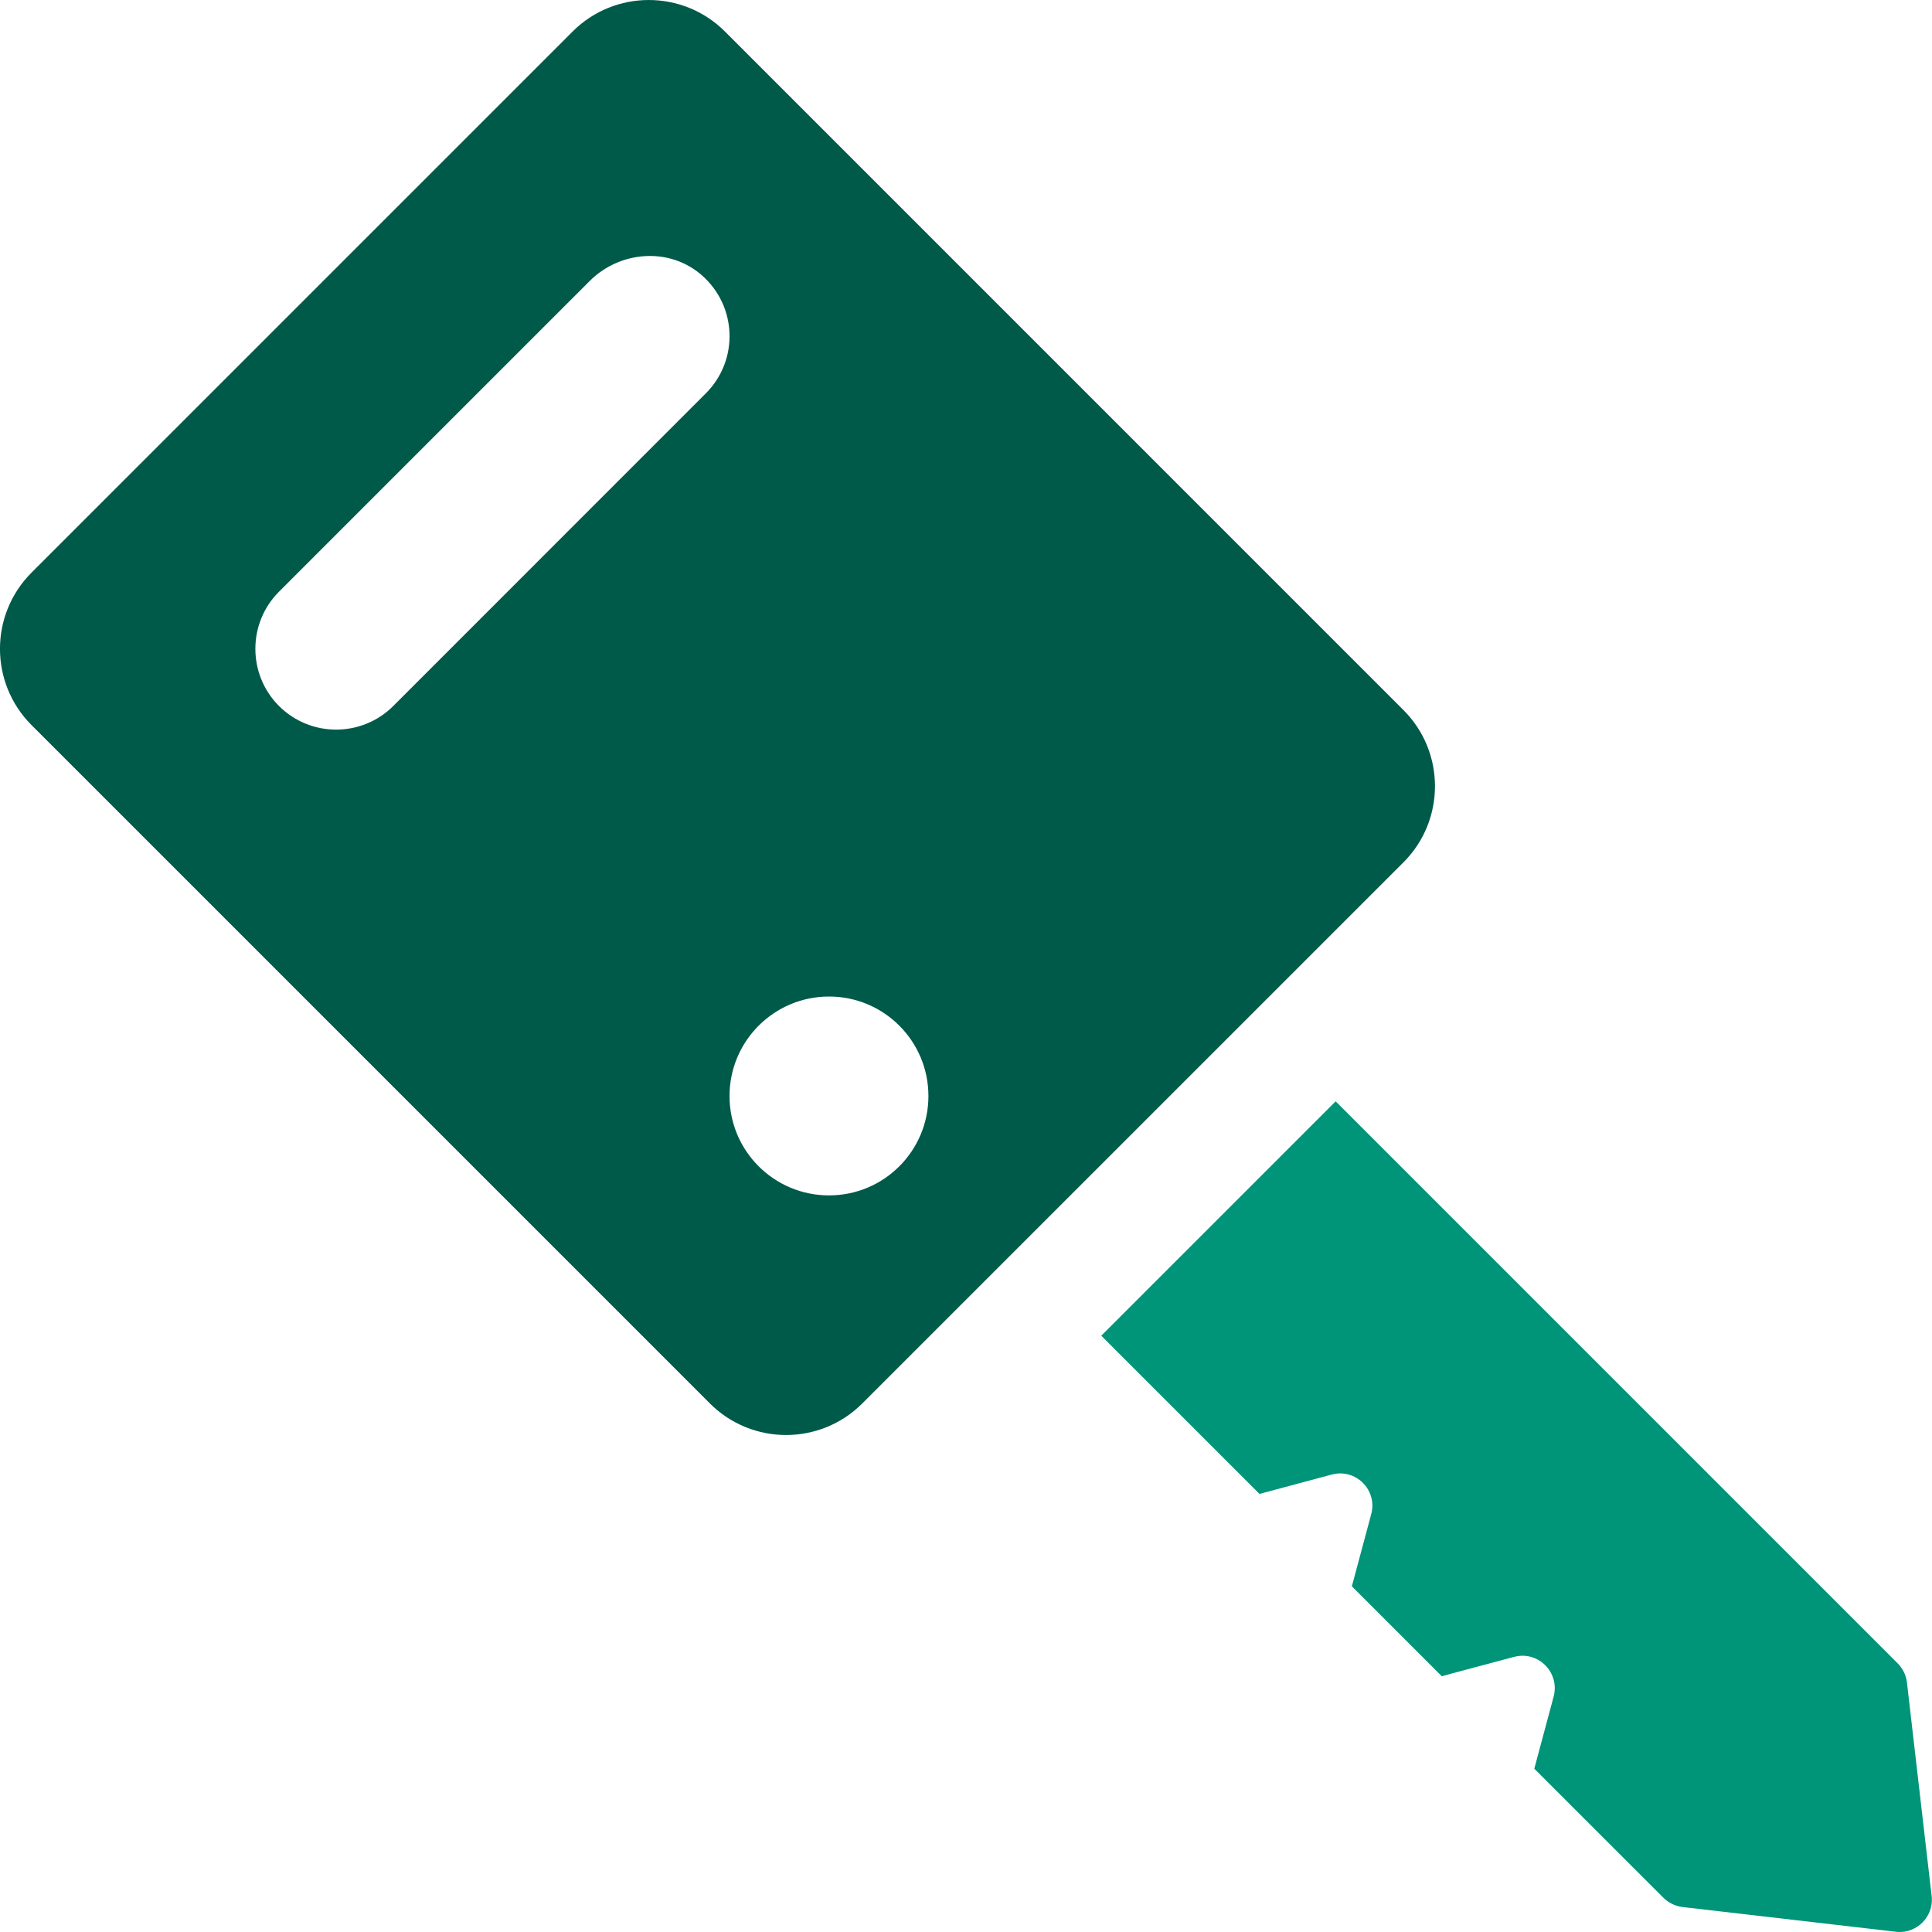
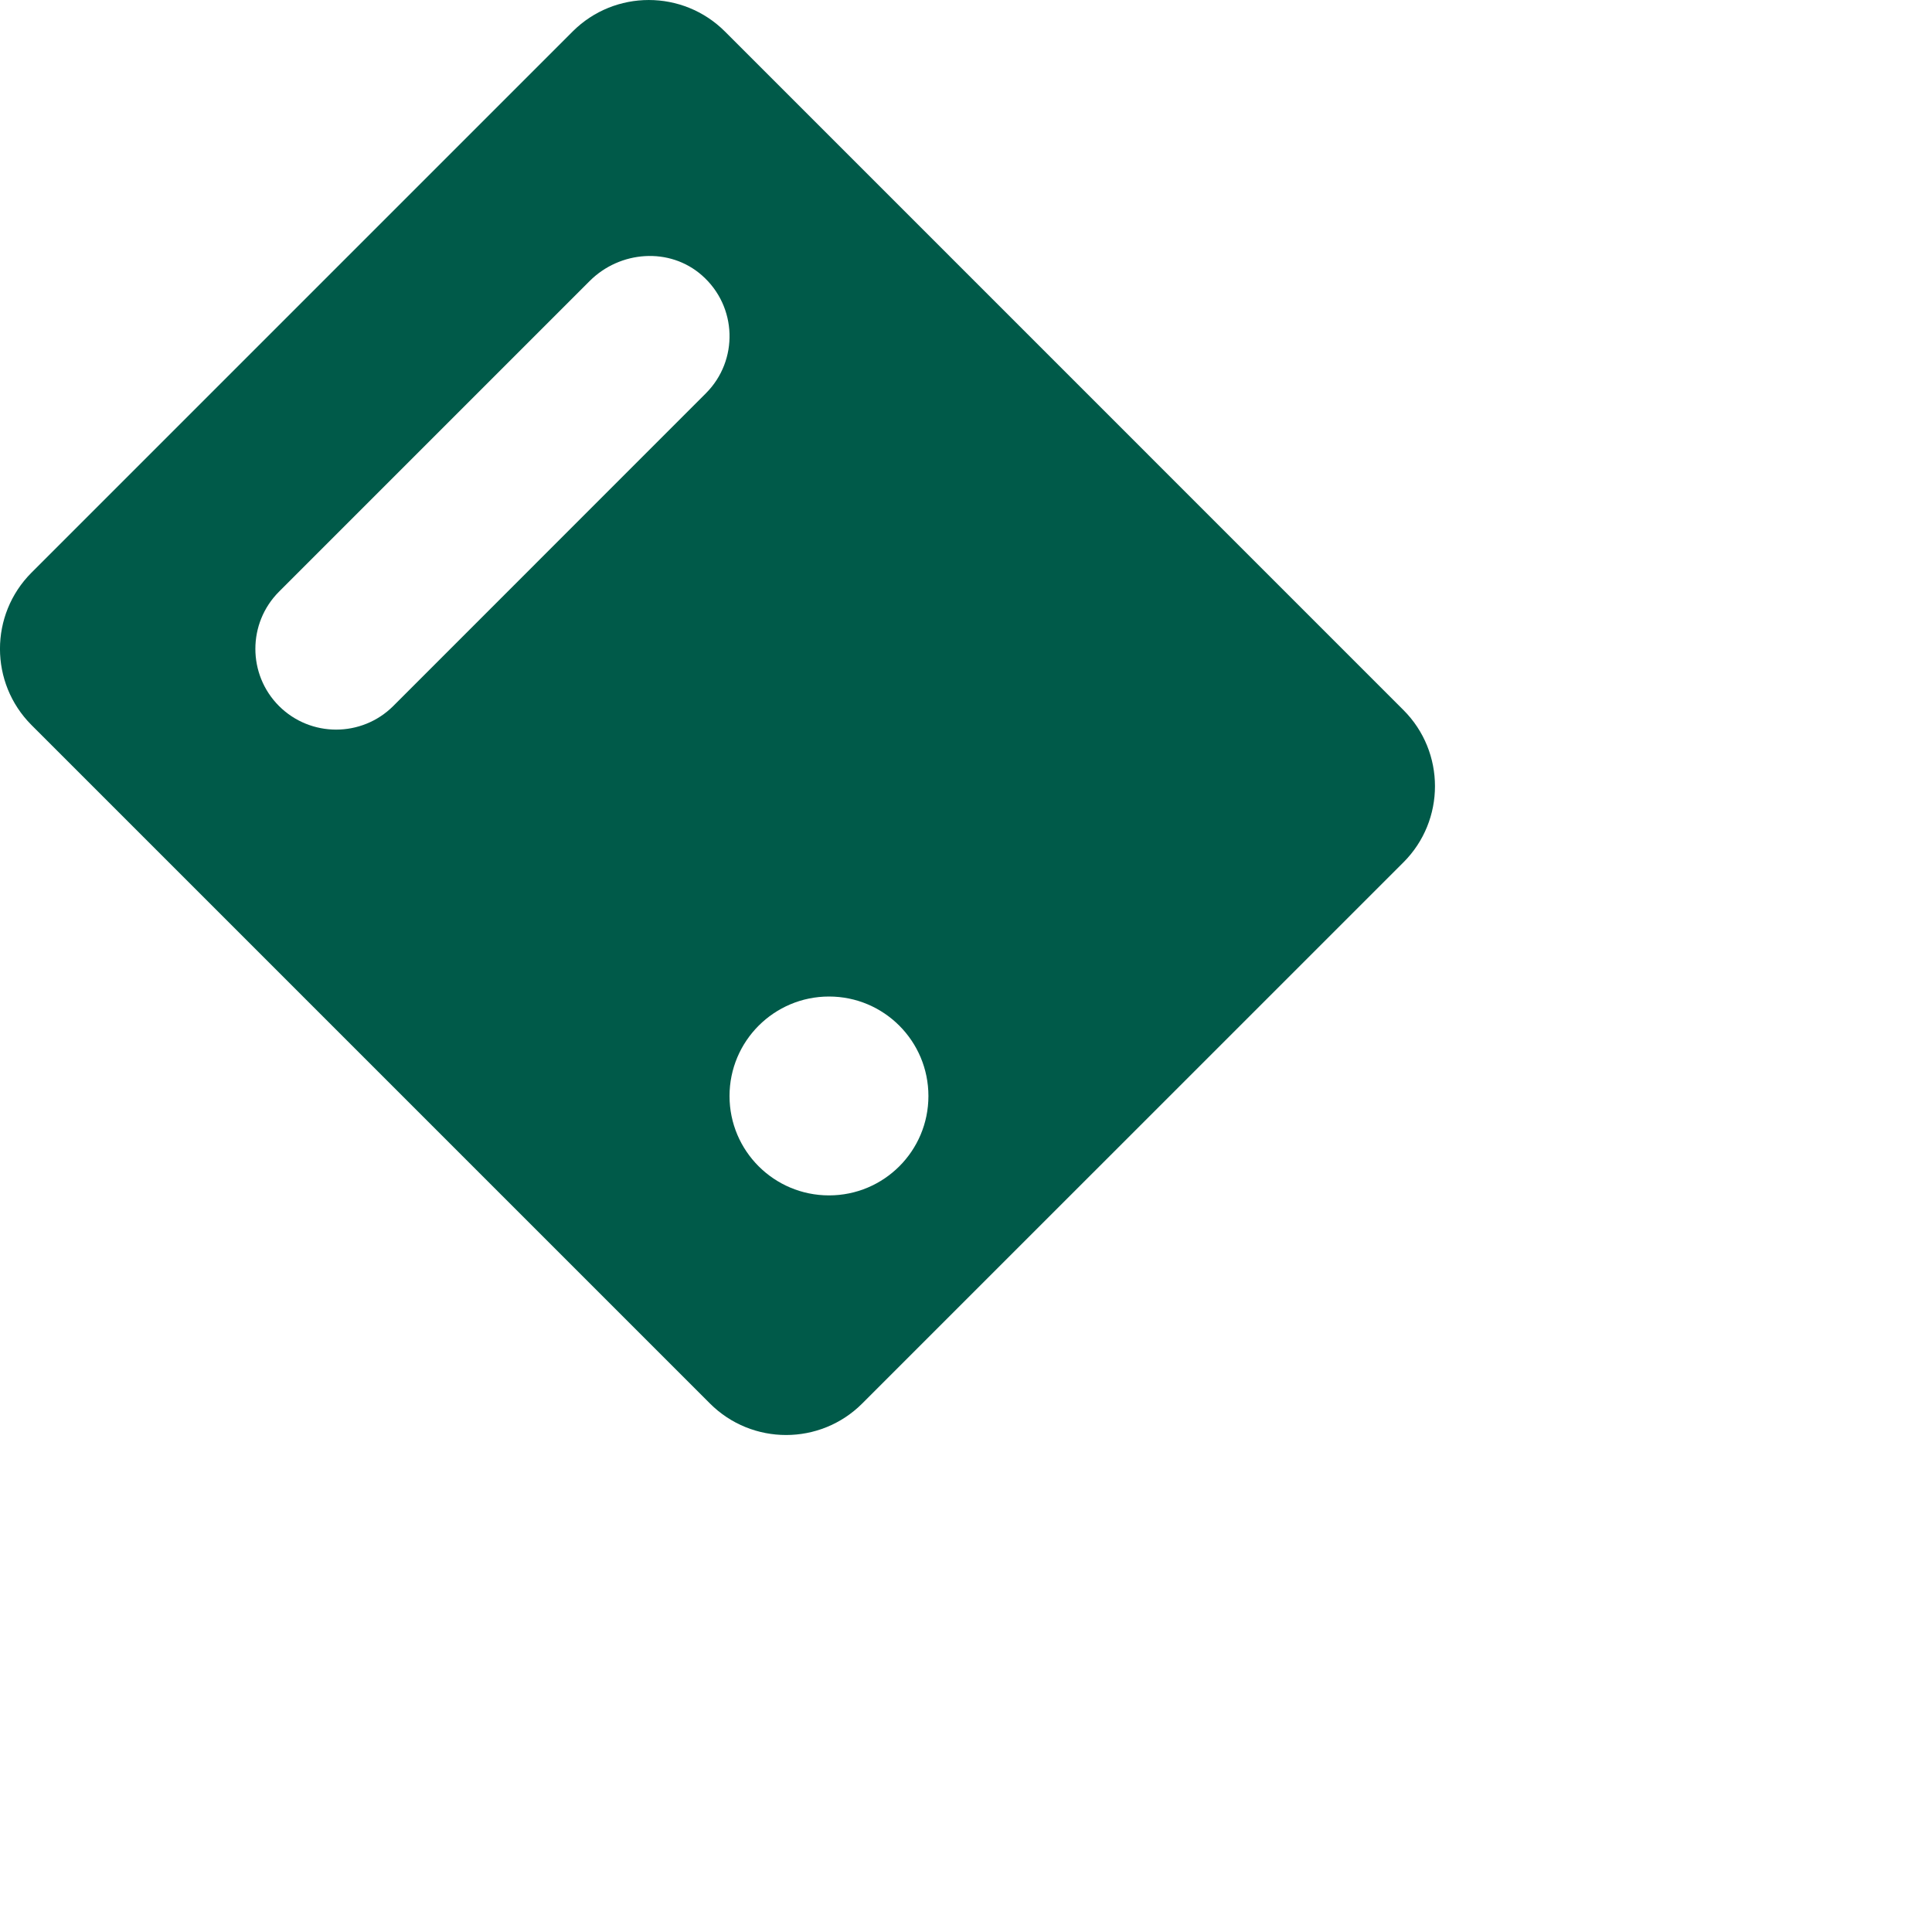
<svg xmlns="http://www.w3.org/2000/svg" viewBox="0 0 60 60" fill="none">
  <path d="M26.778 43.586L43.585 26.781C44.891 25.476 44.891 23.356 43.585 22.051L22.514 0.979C21.208 -0.326 19.088 -0.326 17.783 0.979L0.978 17.784C-0.327 19.092 -0.327 21.209 0.978 22.517L22.047 43.586C23.353 44.892 25.473 44.892 26.778 43.586ZM8.665 21.926C7.686 20.946 7.686 19.355 8.665 18.375L18.314 8.726C19.259 7.782 20.797 7.669 21.799 8.551C22.899 9.518 22.942 11.194 21.922 12.214L12.213 21.926C11.233 22.903 9.645 22.903 8.665 21.926ZM22.656 34.038C22.656 32.331 24.04 30.948 25.746 30.948C27.452 30.948 28.833 32.331 28.833 34.038C28.833 35.744 27.452 37.124 25.746 37.124C24.04 37.124 22.656 35.744 22.656 34.038Z" fill="#005A49" />
-   <path d="M58.926 59.998L52.249 59.224C52.026 59.196 51.815 59.093 51.655 58.933L47.649 54.929L48.25 52.687C48.448 51.937 47.766 51.256 47.02 51.456L45.143 51.957L44.777 52.058L41.983 49.264L42.585 47.021C42.785 46.275 42.104 45.593 41.357 45.794L39.115 46.395L34.201 41.482L41.48 34.203L58.931 51.654C59.094 51.815 59.194 52.025 59.222 52.251L59.994 58.928C60.036 59.534 59.532 60.038 58.926 59.998Z" fill="#009478" />
</svg>